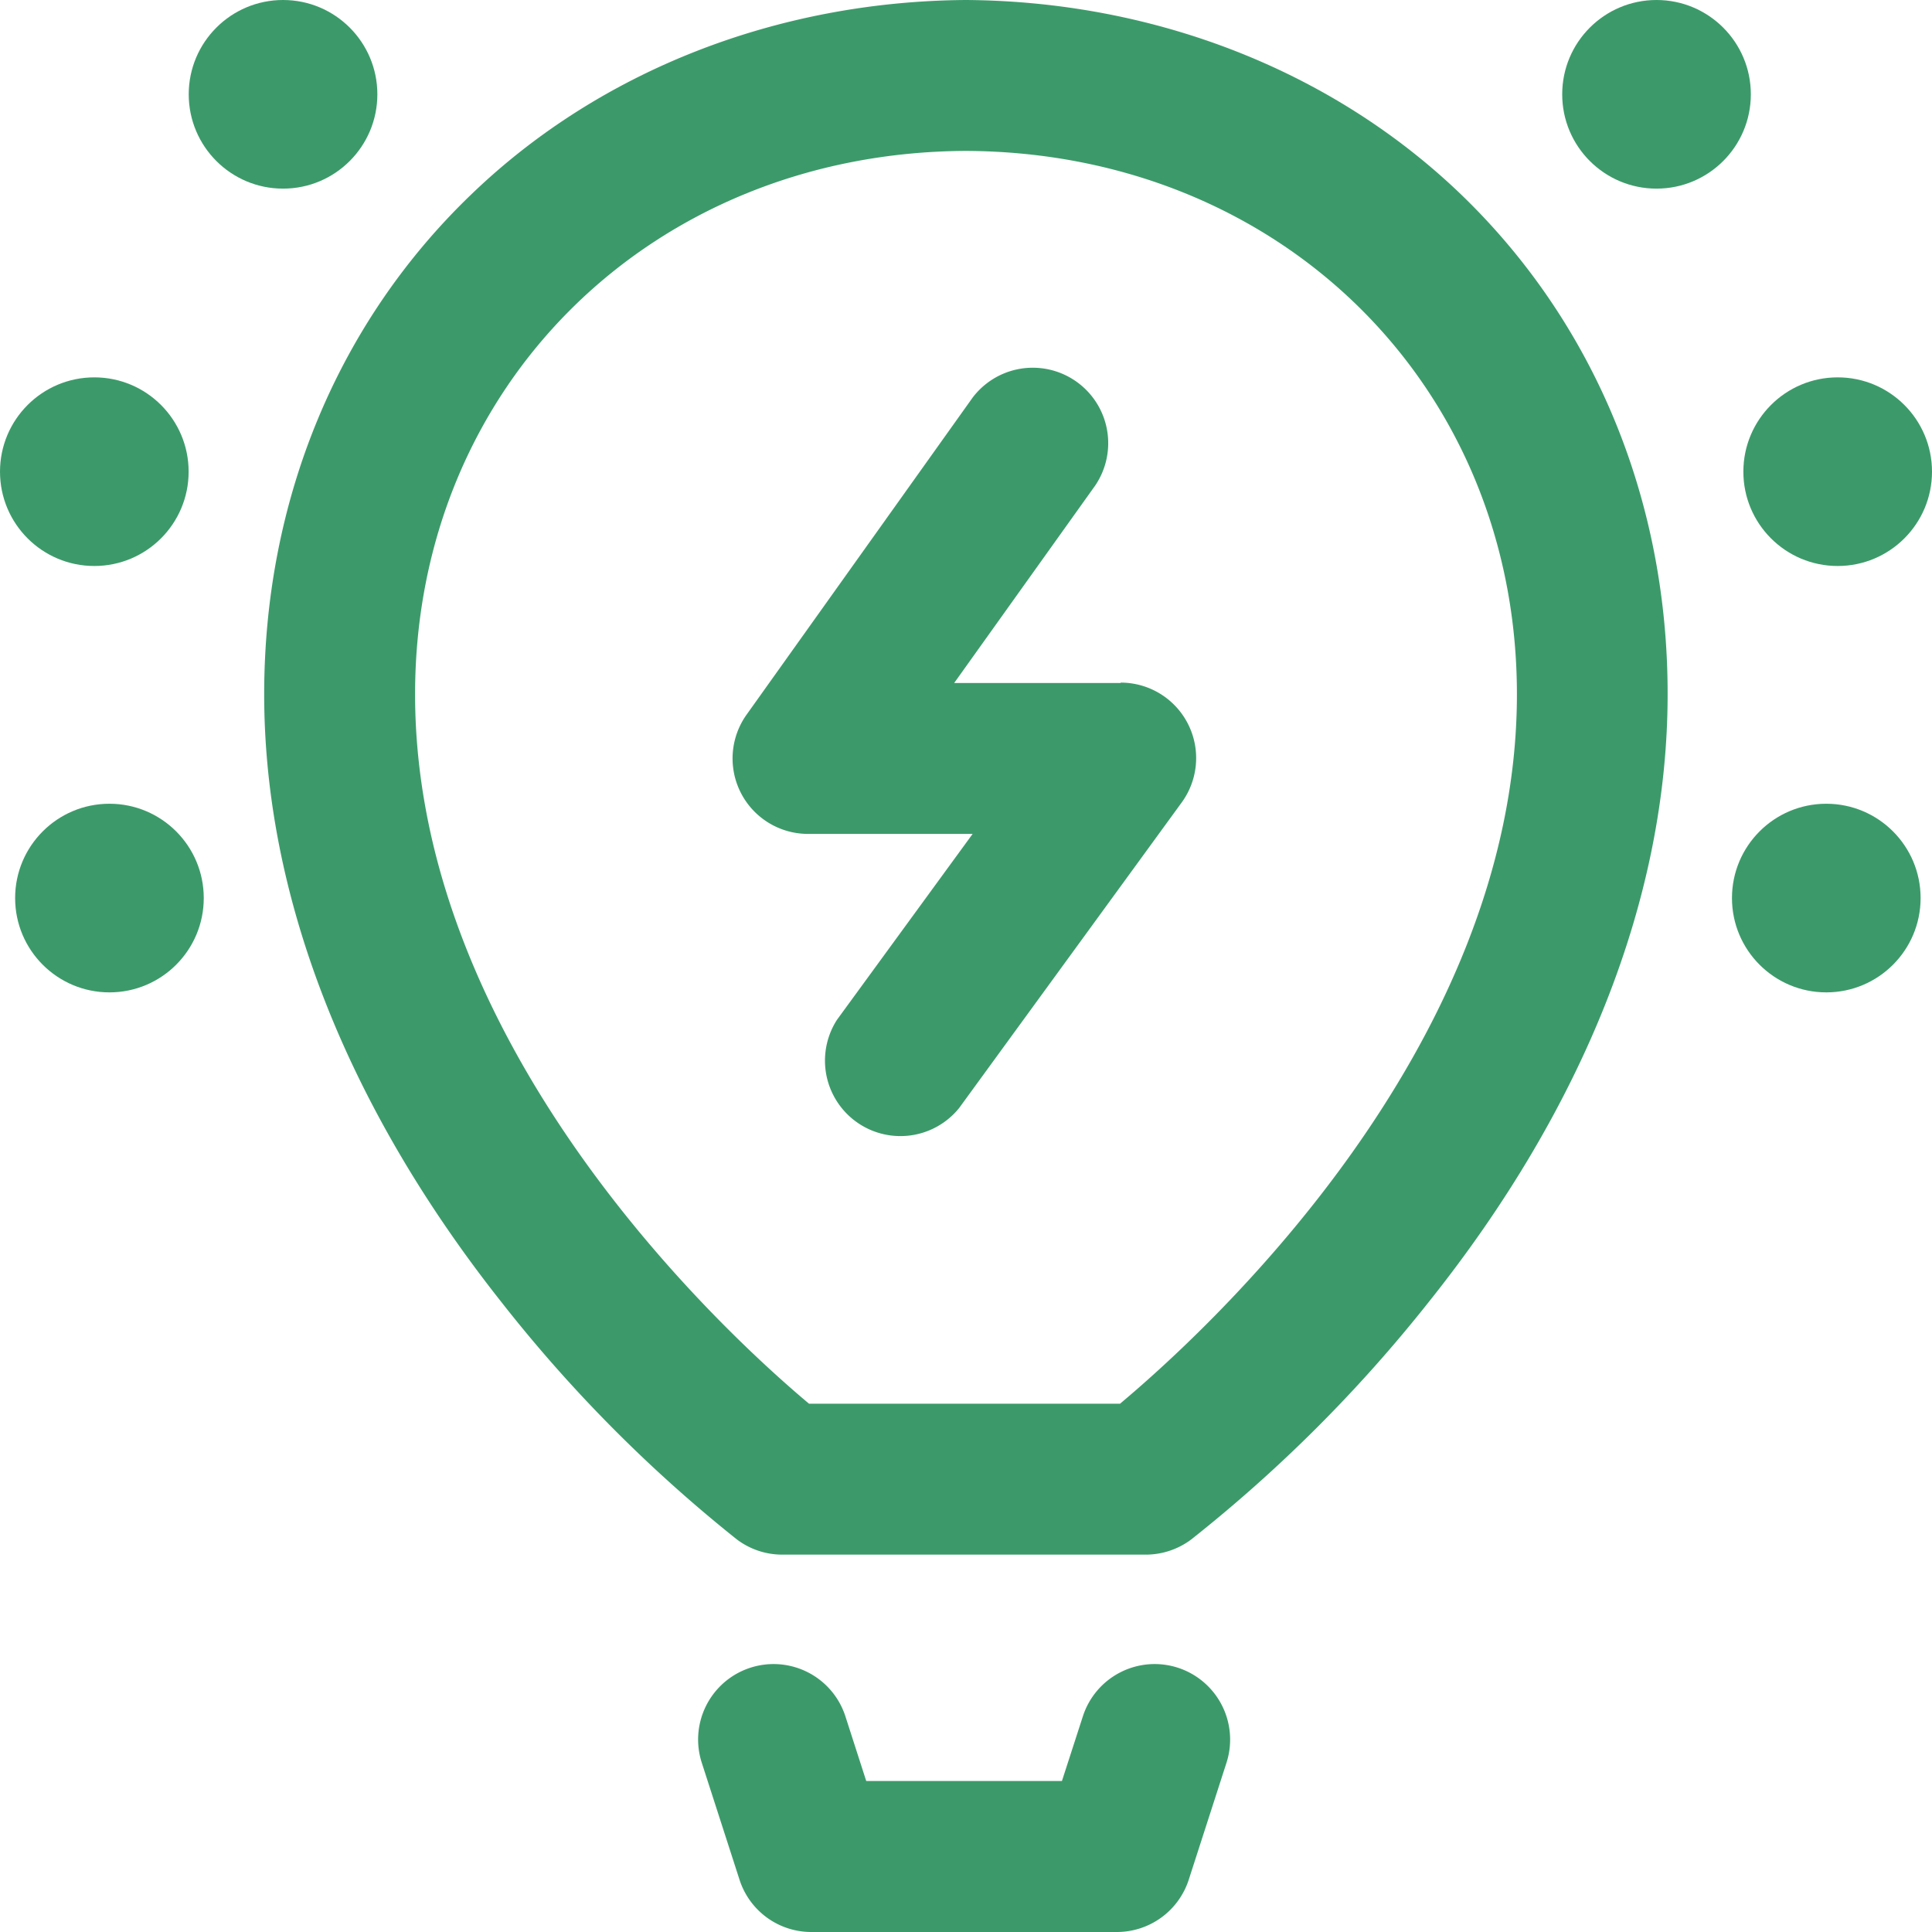
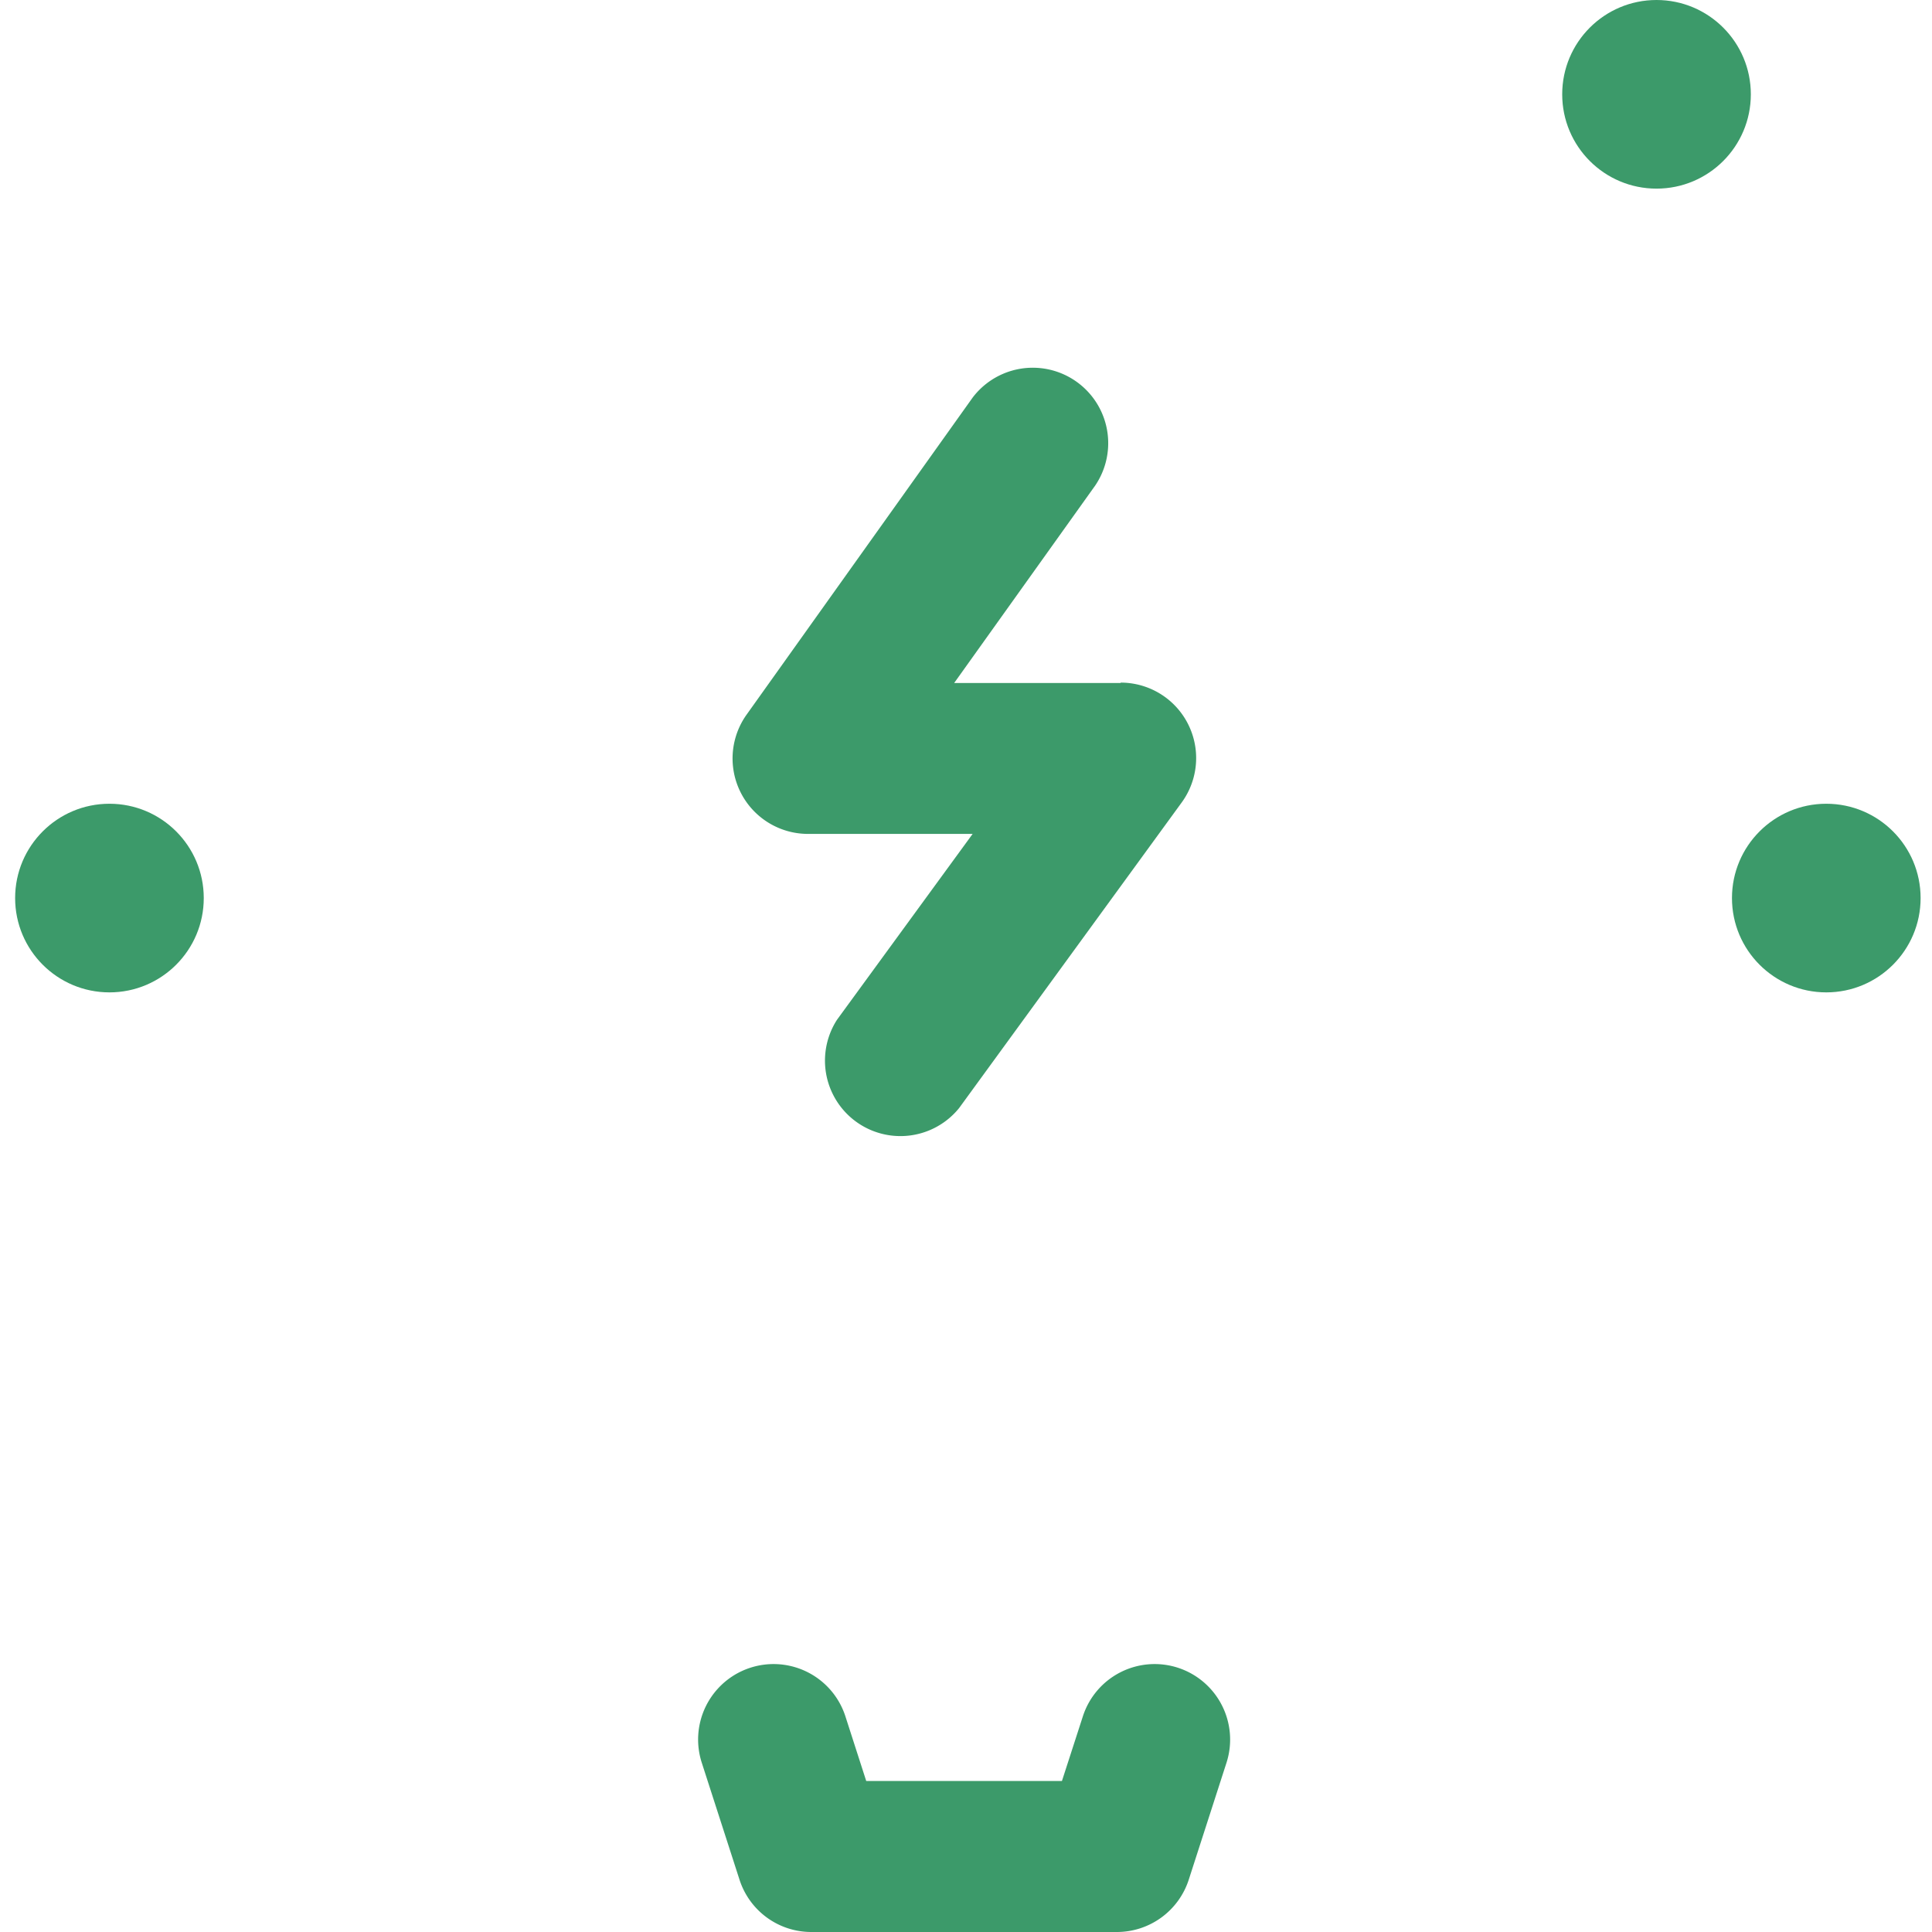
<svg xmlns="http://www.w3.org/2000/svg" width="196.65" height="196.65" viewBox="0 0 196.65 196.65">
  <title>Asset 12</title>
  <g id="Layer_2" data-name="Layer 2">
    <g id="Layer_1-2" data-name="Layer 1">
-       <circle cx="9.6" cy="48.01" r="9.6" style="fill:#3c9a6a" />
-       <circle cx="187.05" cy="48.01" r="9.6" style="fill:#3c9a6a" />
-       <circle cx="28.81" cy="9.6" r="9.6" style="fill:#3c9a6a" />
      <circle cx="11.14" cy="91.41" r="9.6" style="fill:#3c9a6a" />
      <path d="M119.89,169.75a7.68,7.68,0,0,0-9.67,4.95l-2.13,6.58H88.17l-2.12-6.58a7.68,7.68,0,1,0-14.62,4.72l3.84,11.9a7.67,7.67,0,0,0,7.31,5.33h31.11a7.69,7.69,0,0,0,7.31-5.33l3.84-11.9A7.69,7.69,0,0,0,119.89,169.75Z" style="fill:#3c9a6a" />
      <circle cx="185.89" cy="91.41" r="9.6" style="fill:#3c9a6a" />
      <circle cx="168.61" cy="9.6" r="9.6" style="fill:#3c9a6a" />
      <path d="M114.07,69.52H97.12L111.49,49.4A7.68,7.68,0,0,0,99,40.47l-23,32.26a7.68,7.68,0,0,0,6.25,12.15H99L85.2,103.79a7.68,7.68,0,0,0,12.42,9l22.66-31.11a7.68,7.68,0,0,0-6.21-12.2Z" style="fill:#3c9a6a" />
-       <path d="M148.68,19.76C135.54,7.14,117.45.13,98.32,0,79.2.13,61.11,7.14,48,19.76,34.37,32.83,26.89,50.91,26.89,70.67c0,20.52,8.36,41.93,24.19,61.92A146.3,146.3,0,0,0,75,156.69a7.66,7.66,0,0,0,4.63,1.55h37a7.72,7.72,0,0,0,4.6-1.53,147.57,147.57,0,0,0,24.12-24.09c16-20,24.39-41.42,24.39-61.95C169.76,50.91,162.27,32.83,148.68,19.76ZM114,142.88H82.35c-8.23-6.9-40.1-35.95-40.1-72.21,0-31.44,24.14-55.17,56.07-55.31,31.94.14,56.08,23.87,56.08,55.31C154.4,107,122.2,136,114,142.88Z" style="fill:#3c9a6a" />
    </g>
  </g>
</svg>